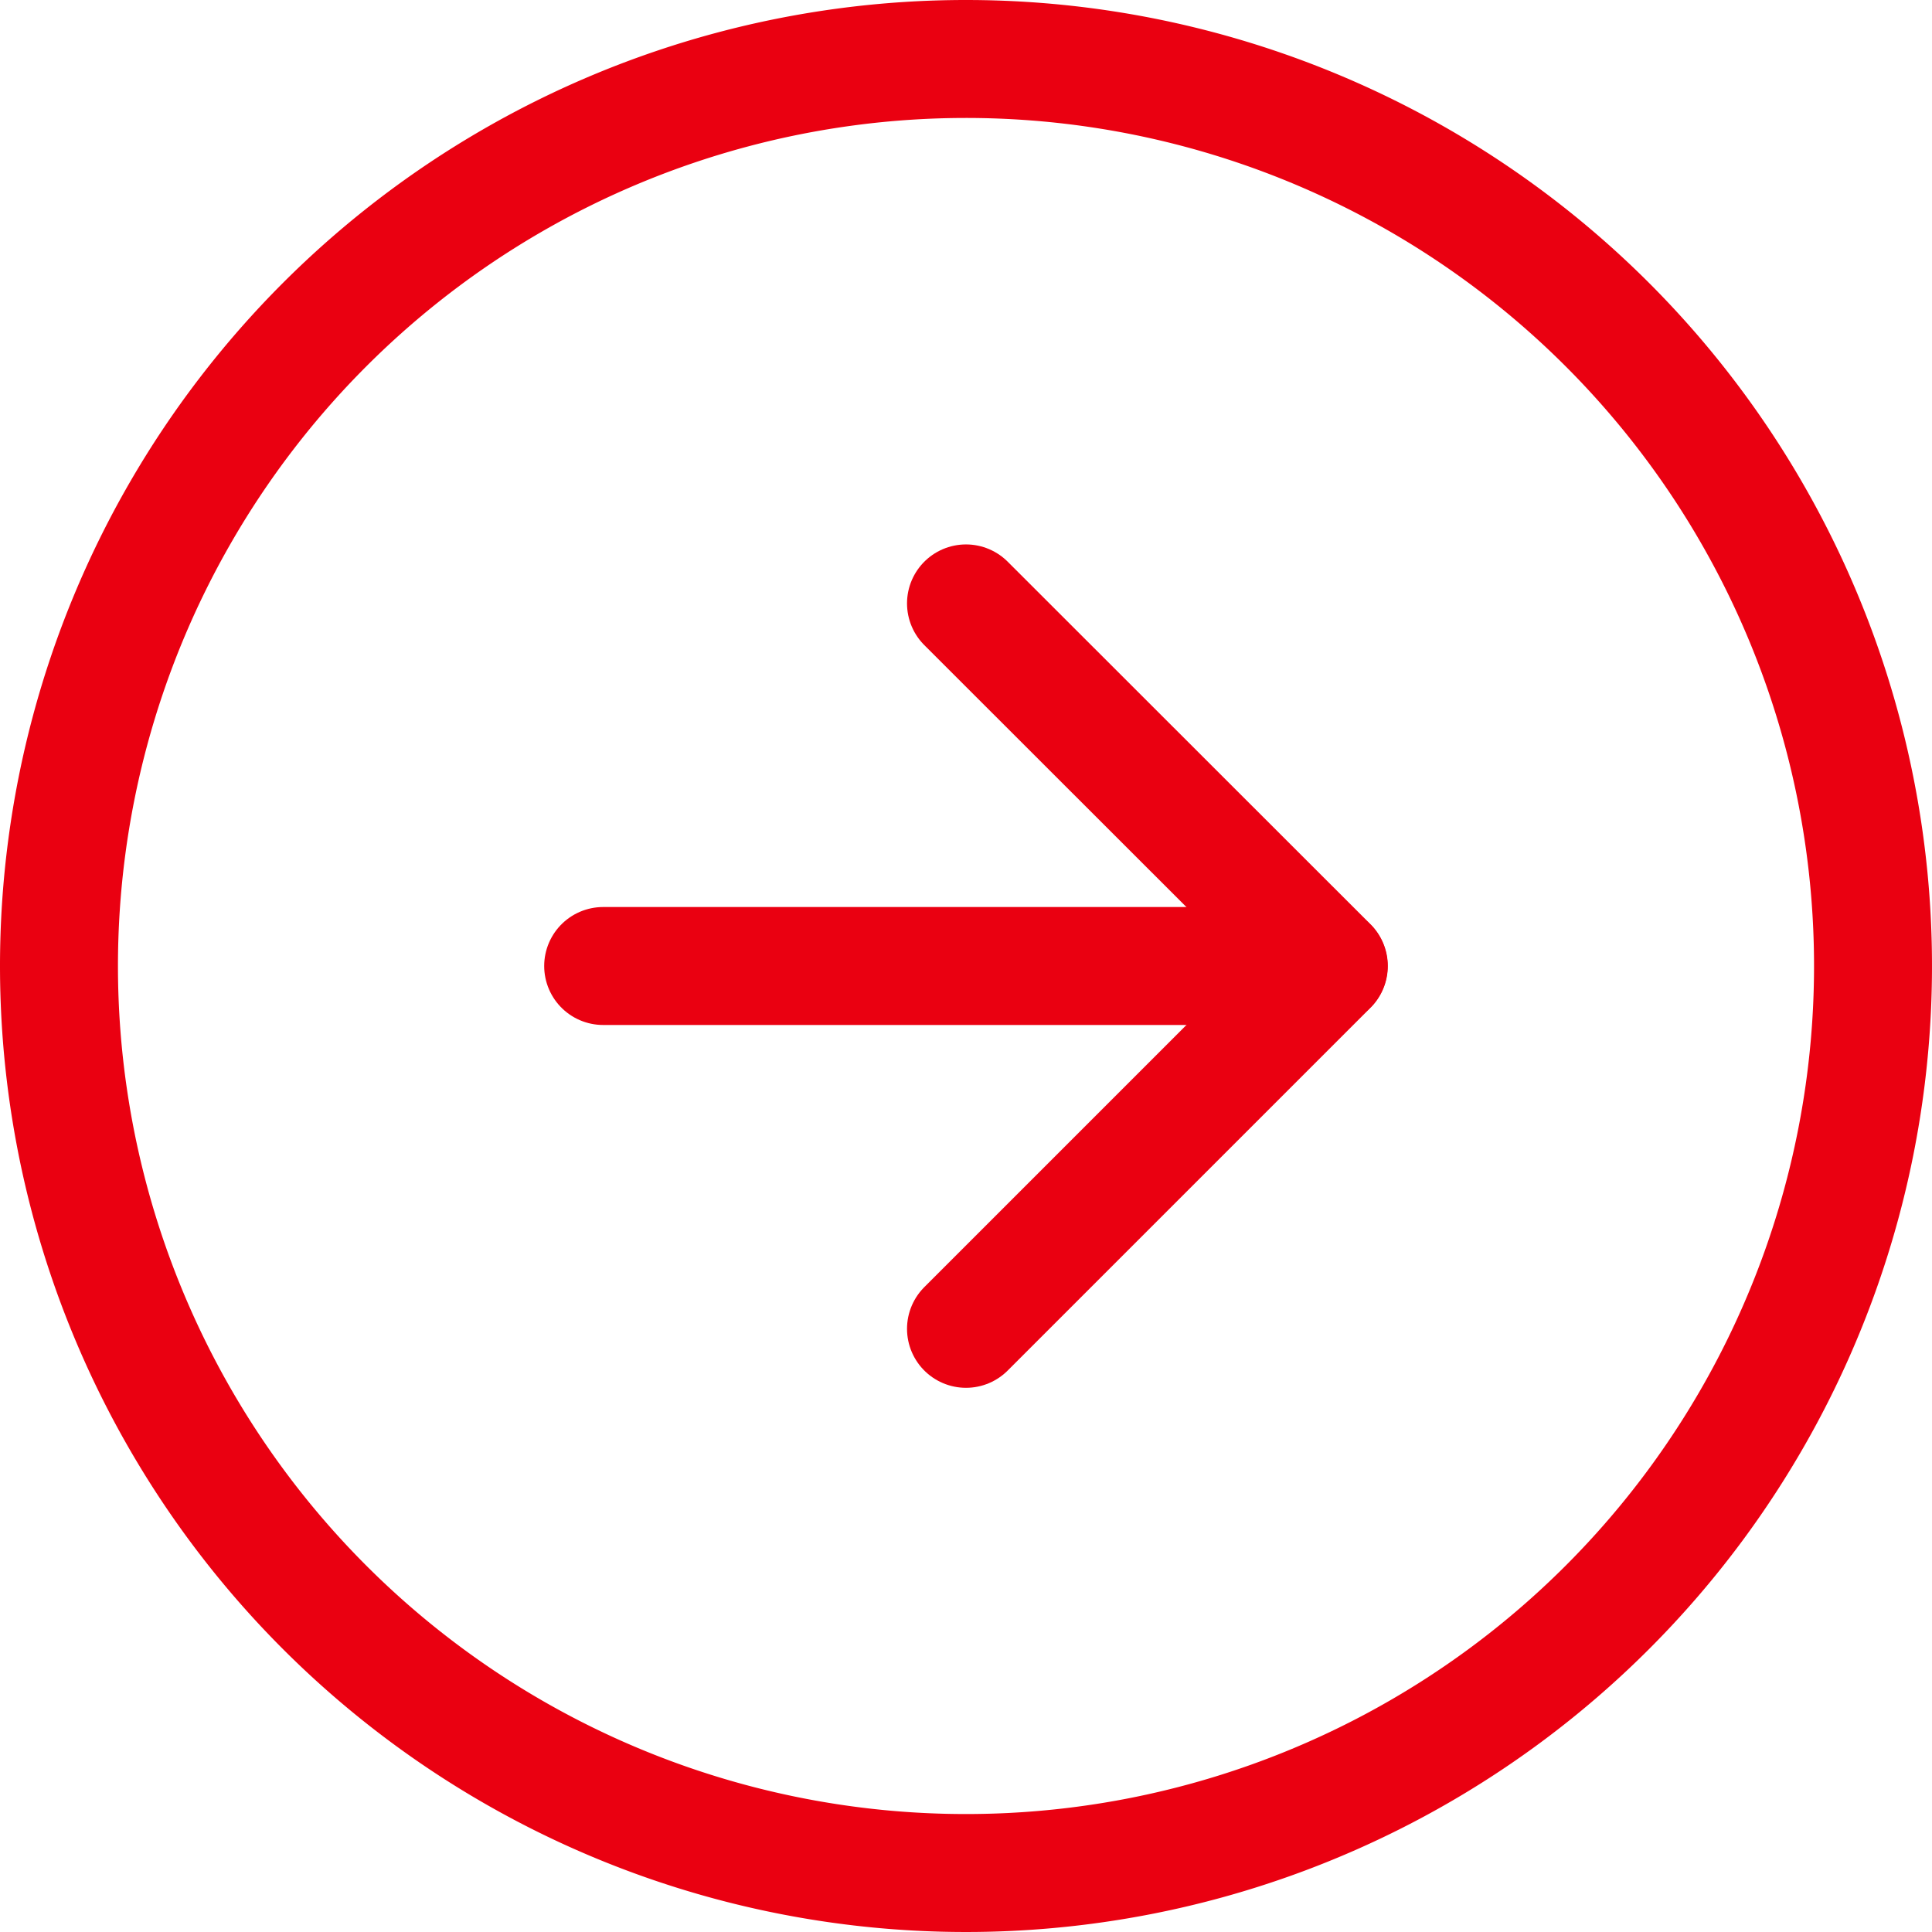
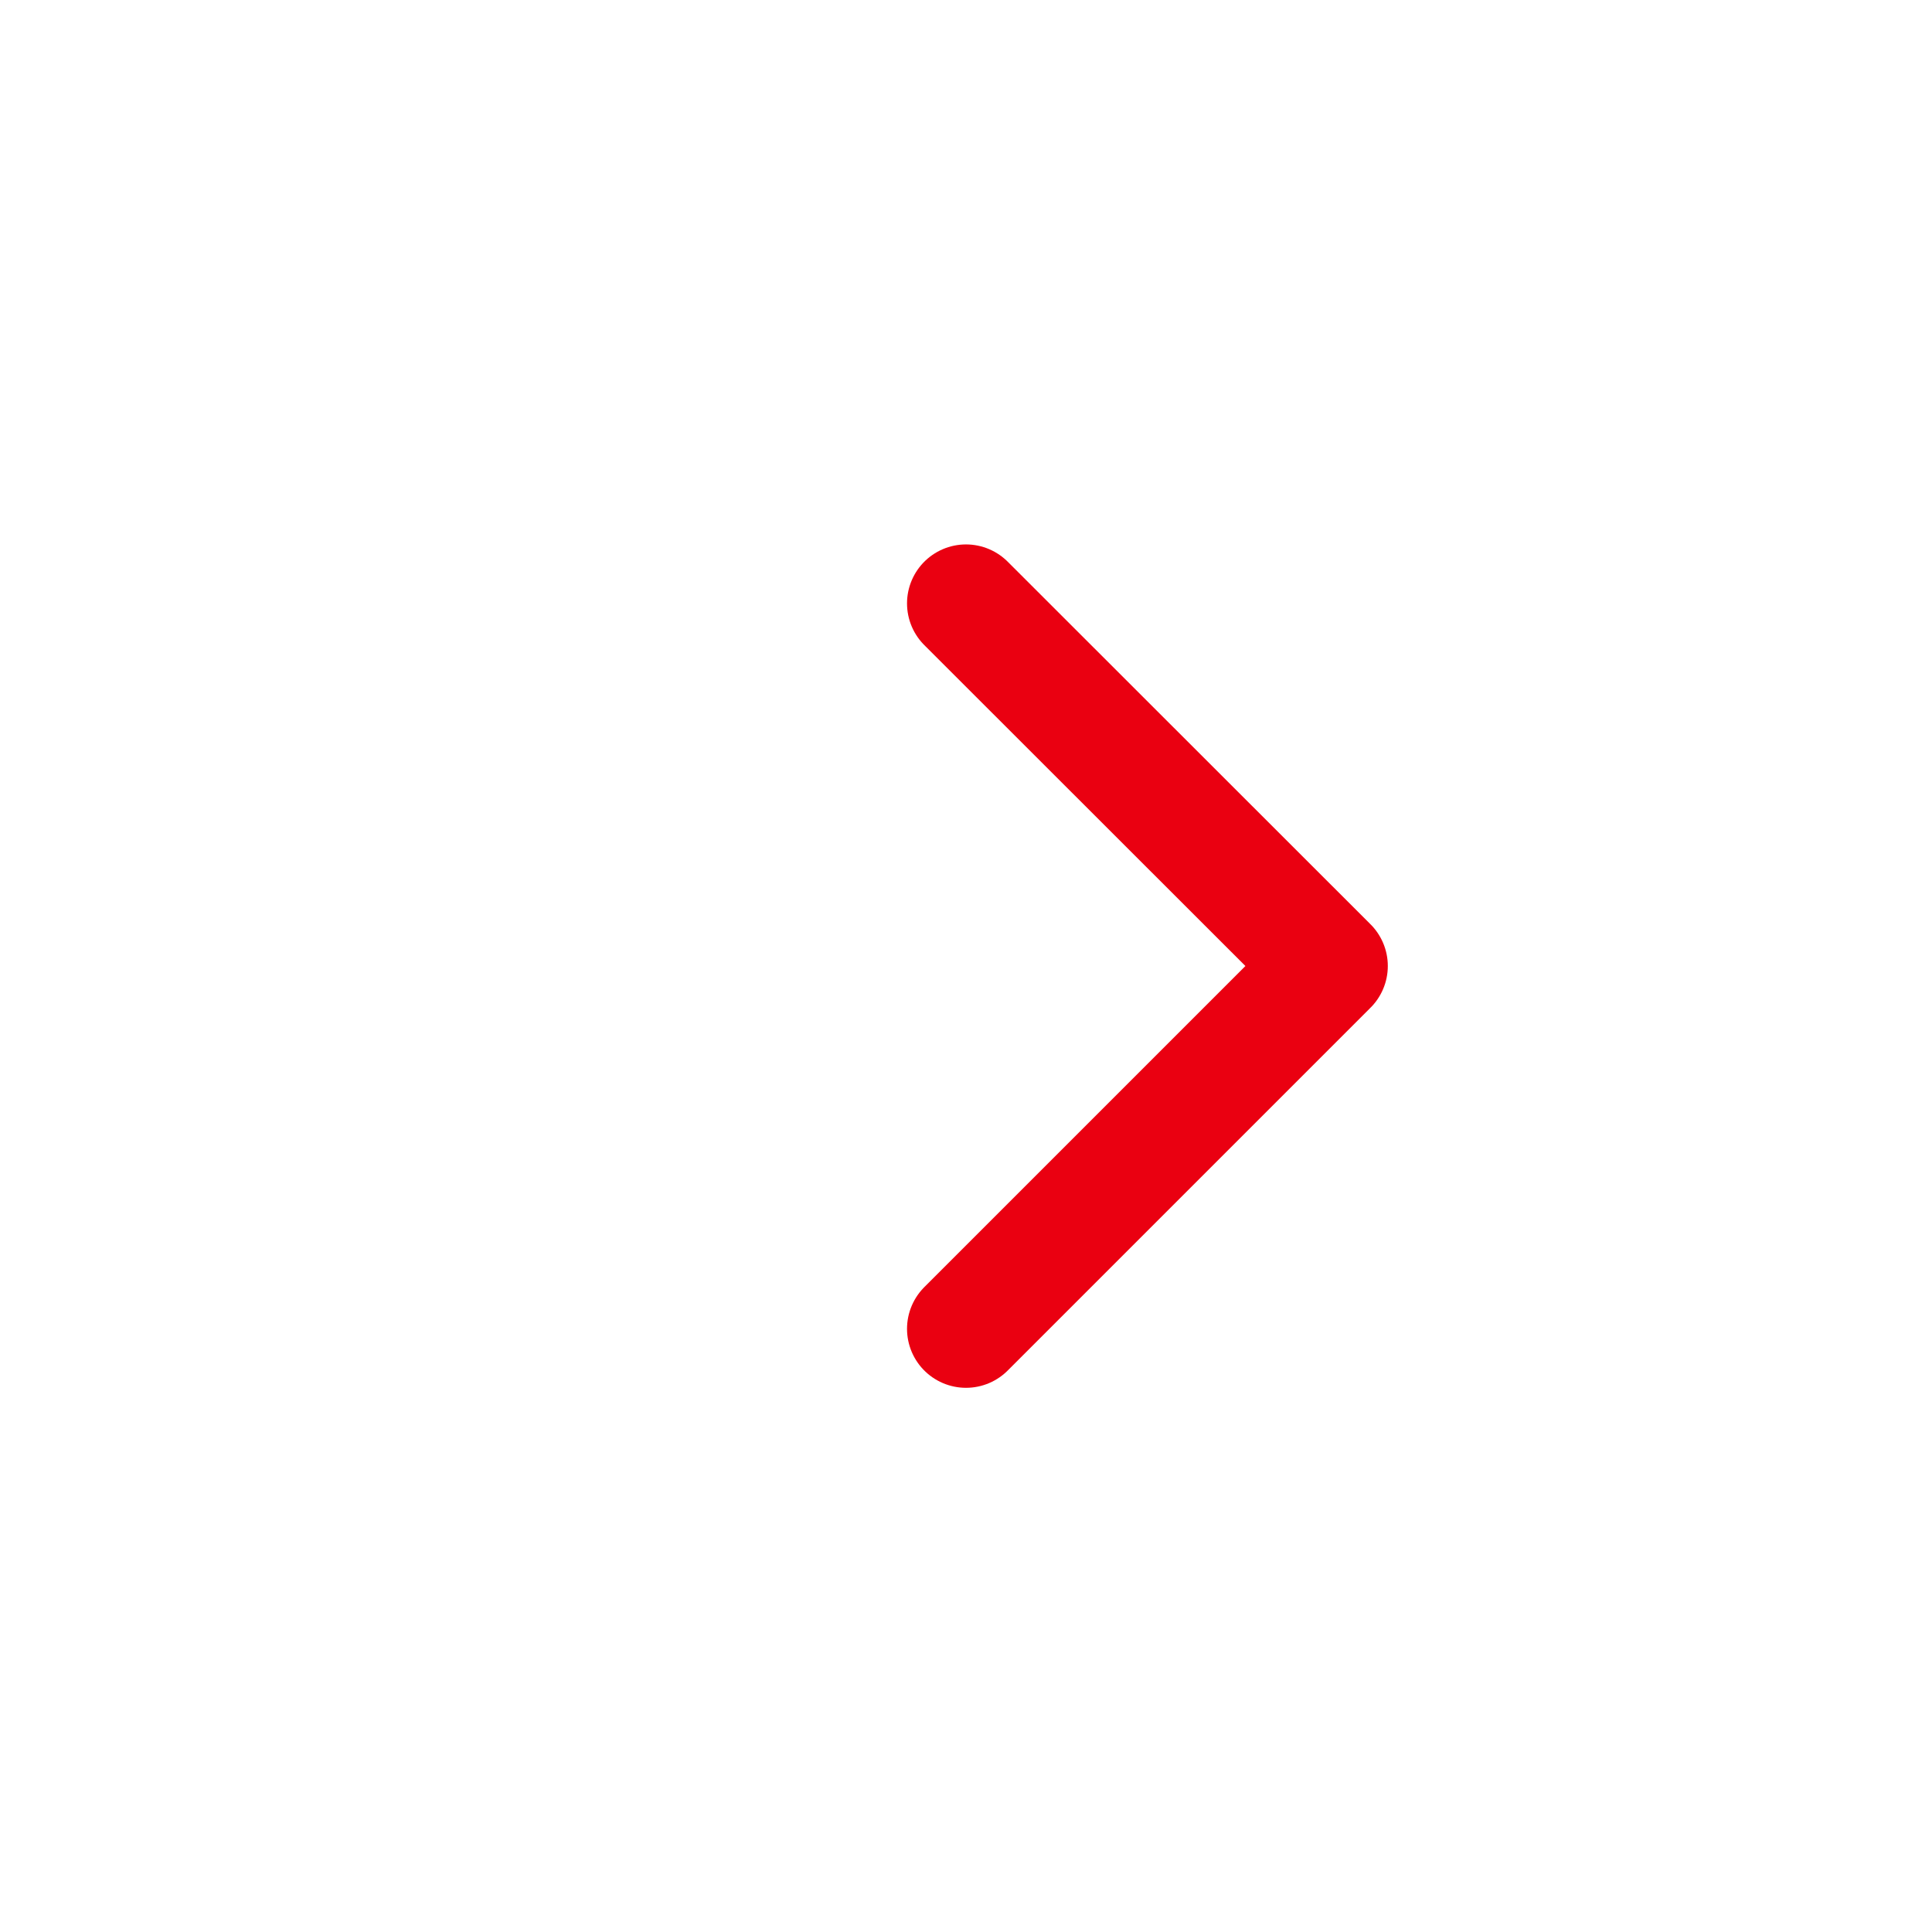
<svg xmlns="http://www.w3.org/2000/svg" width="32.758" height="32.758" viewBox="0 0 32.758 32.758">
  <g id="Icon_feather-arrow-down-circle" data-name="Icon feather-arrow-down-circle" transform="translate(-2 34.758) rotate(-90)">
-     <path id="Tracciato_22" data-name="Tracciato 22" d="M33.758,18.379A15.379,15.379,0,1,1,18.379,3,15.379,15.379,0,0,1,33.758,18.379Z" transform="translate(0 0)" fill="none" stroke="#ea0011" stroke-linecap="round" stroke-linejoin="round" stroke-width="2" />
    <path id="Tracciato_23" data-name="Tracciato 23" d="M12,18l6.152,6.152L24.3,18" transform="translate(0.227 0.379)" fill="none" stroke="#ea0011" stroke-linecap="round" stroke-linejoin="round" stroke-width="2" />
-     <path id="Tracciato_24" data-name="Tracciato 24" d="M18,12V24.3" transform="translate(0.379 0.227)" fill="none" stroke="#ea0011" stroke-linecap="round" stroke-linejoin="round" stroke-width="2" />
  </g>
</svg>